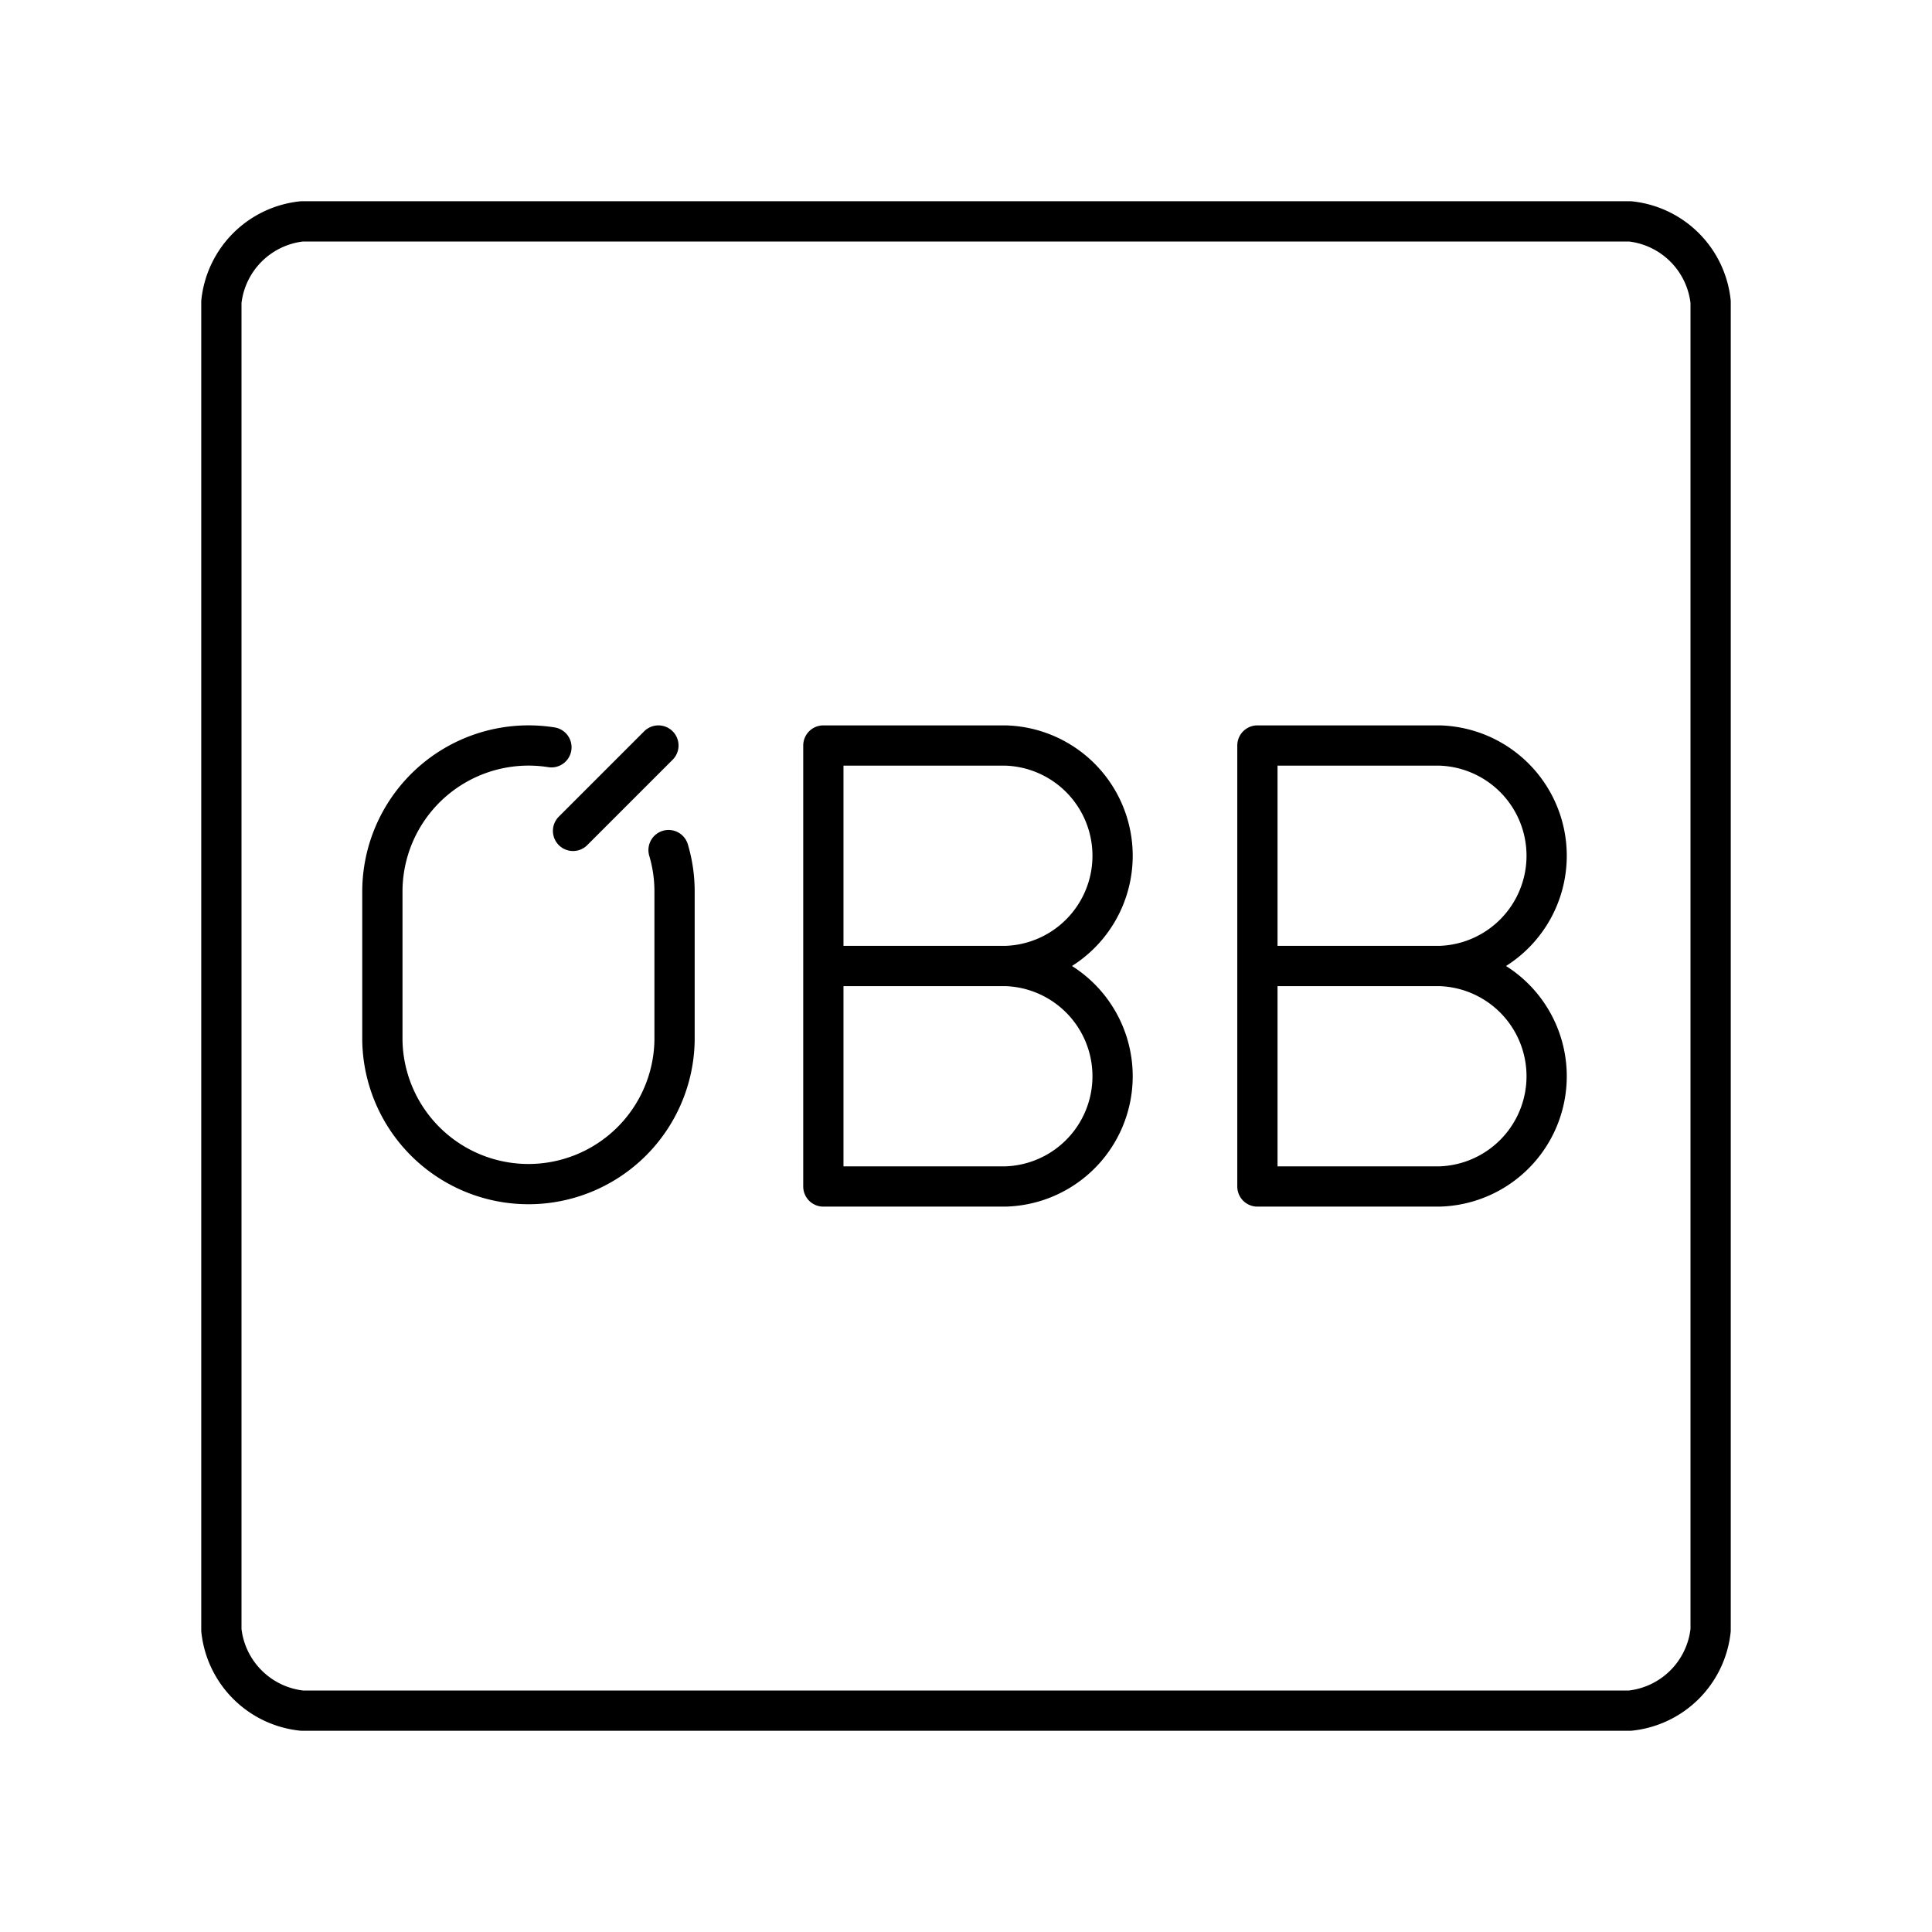
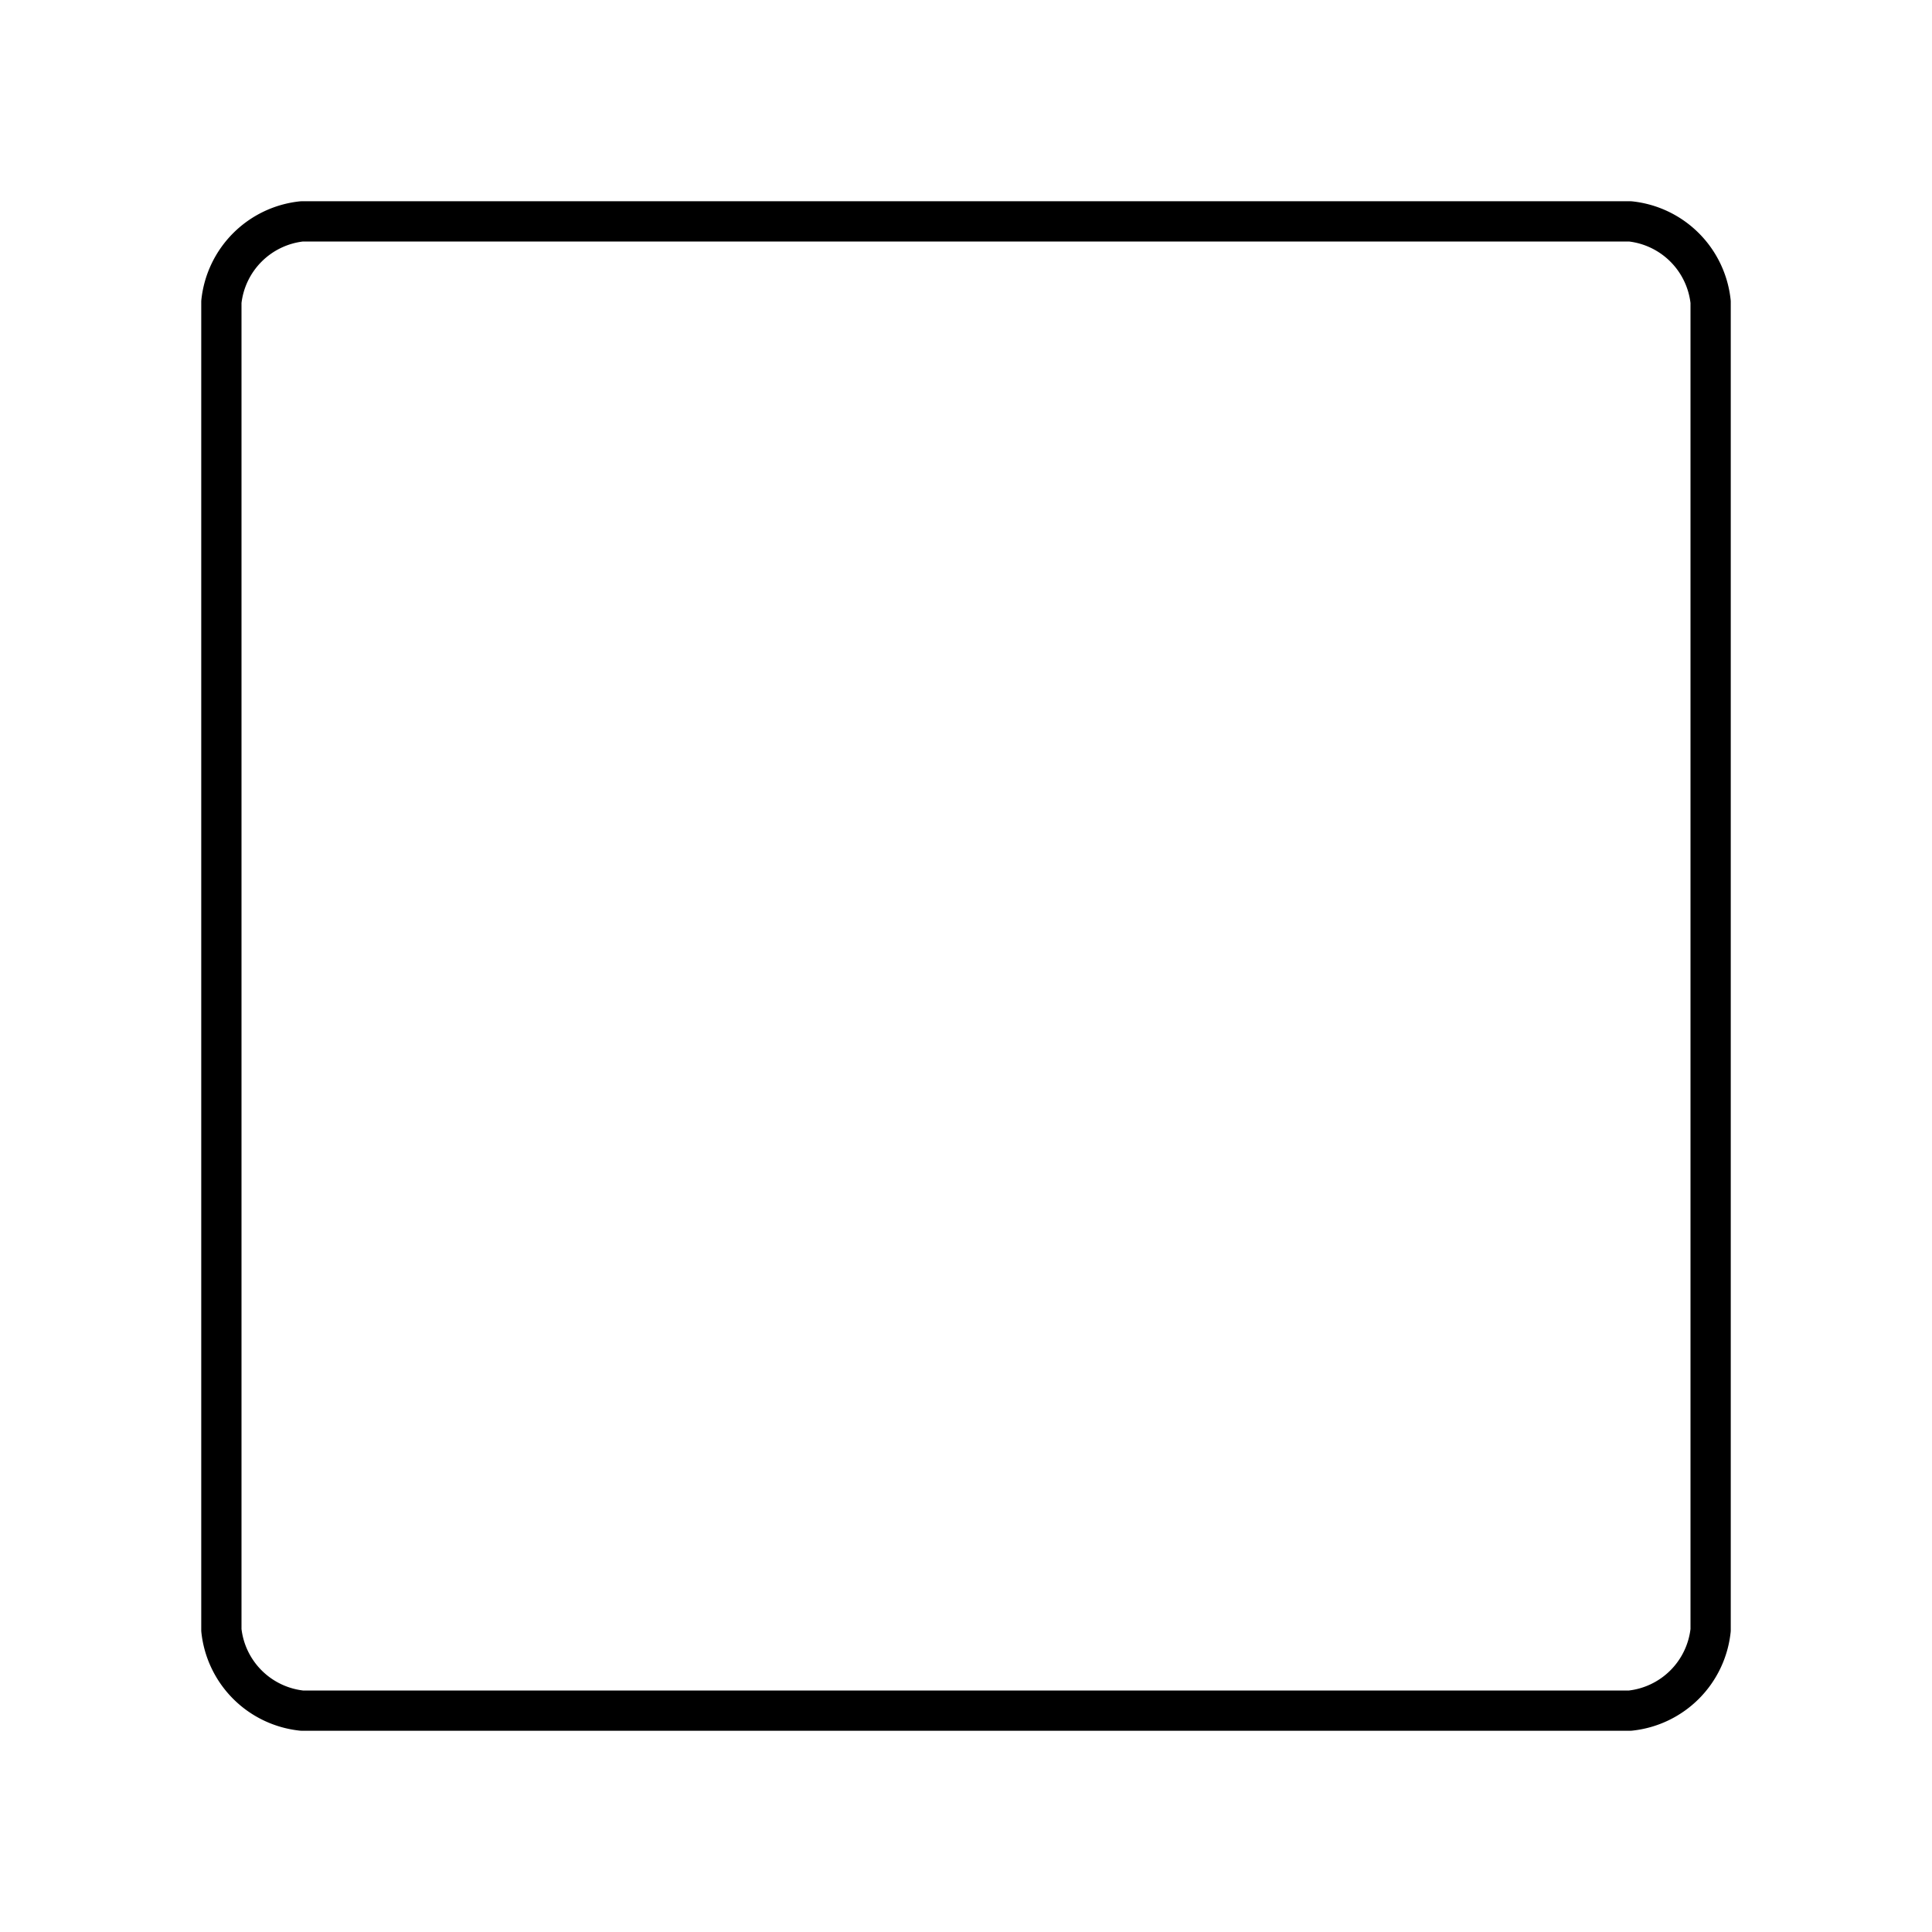
<svg xmlns="http://www.w3.org/2000/svg" width="800" height="800" viewBox="0 0 48 48">
  <path fill="none" stroke="currentColor" stroke-linecap="round" stroke-linejoin="round" d="M40.5 5.5h-33a2.25 2.25 0 0 0-2 2v33a2.25 2.25 0 0 0 2 2h33a2.25 2.25 0 0 0 2-2v-33a2.25 2.25 0 0 0-2-2" />
-   <path fill="none" stroke="currentColor" stroke-linecap="round" stroke-linejoin="round" d="M13.7 18.566a3.632 3.632 0 0 0-4.2 3.585v3.698a3.63 3.63 0 0 0 7.259 0V22.15a3.6 3.6 0 0 0-.149-1.03M24.976 24a2.74 2.74 0 0 1 0 5.478h-4.52V18.522h4.52a2.74 2.74 0 0 1 0 5.478m0 0h-4.52m15.304 0a2.74 2.74 0 0 1 0 5.478h-4.52V18.522h4.52a2.74 2.74 0 0 1 0 5.478m.001 0h-4.52m-17.004-3.357l2.121-2.121" />
</svg>